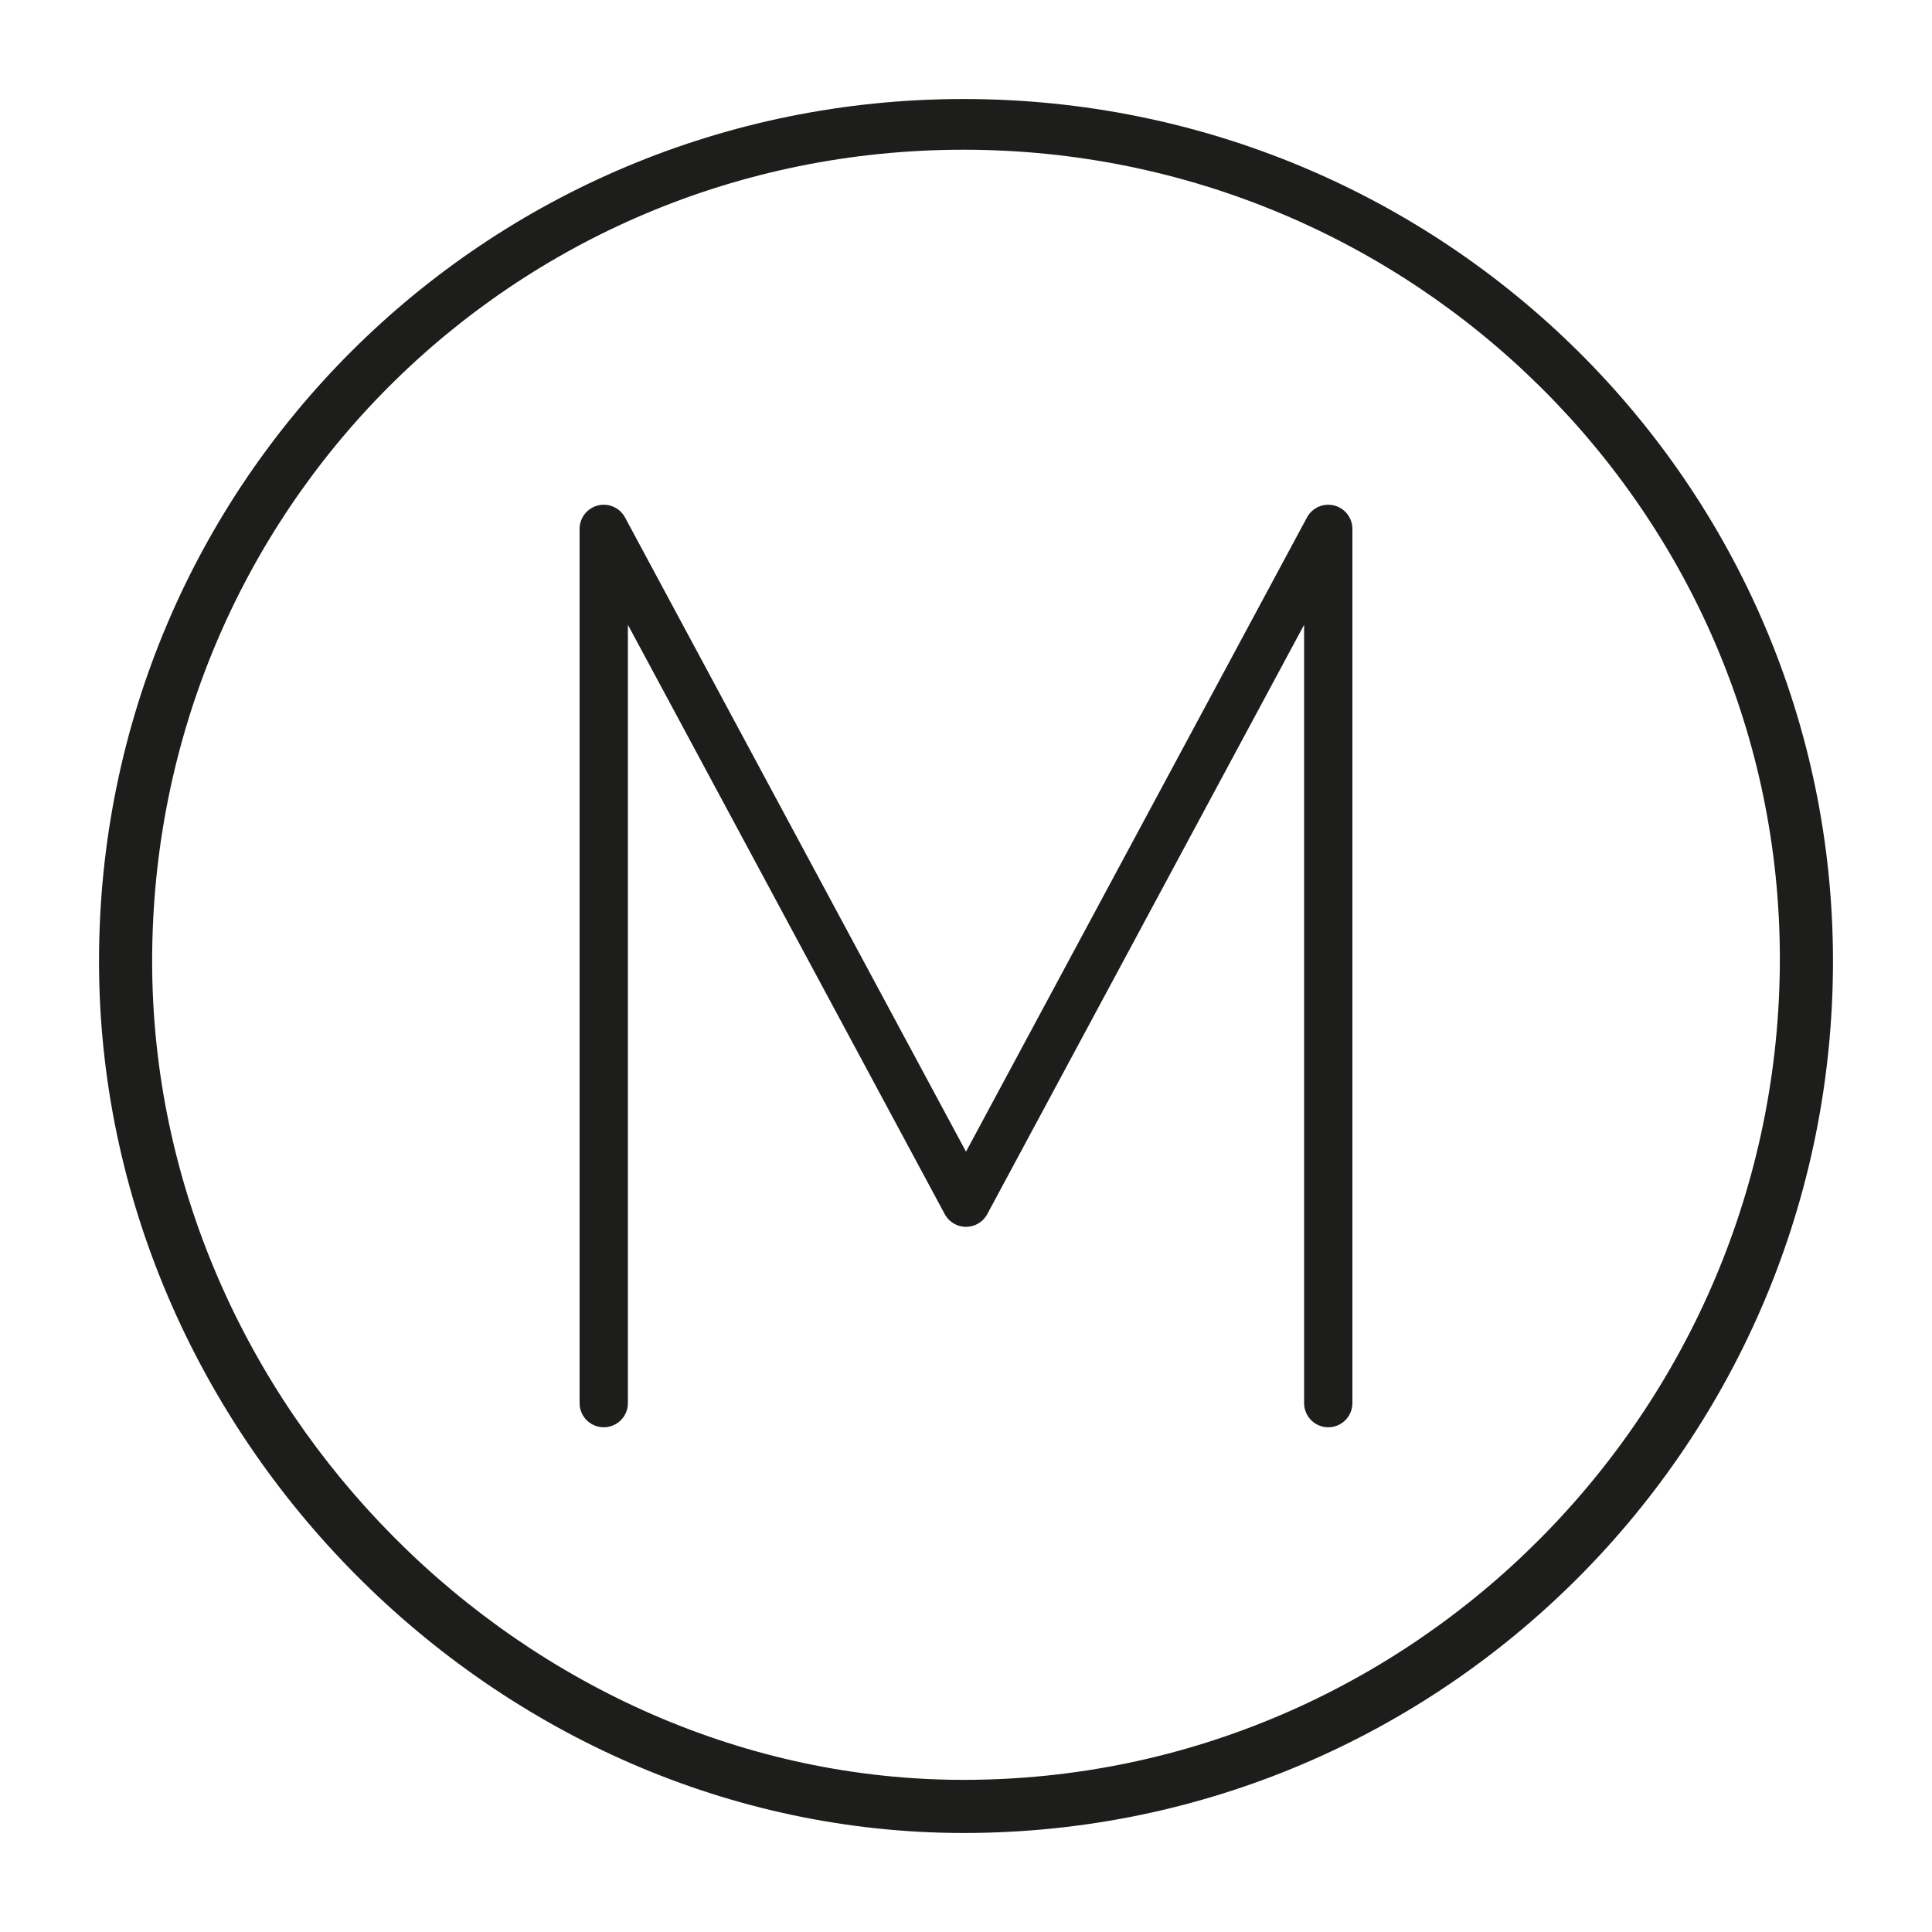
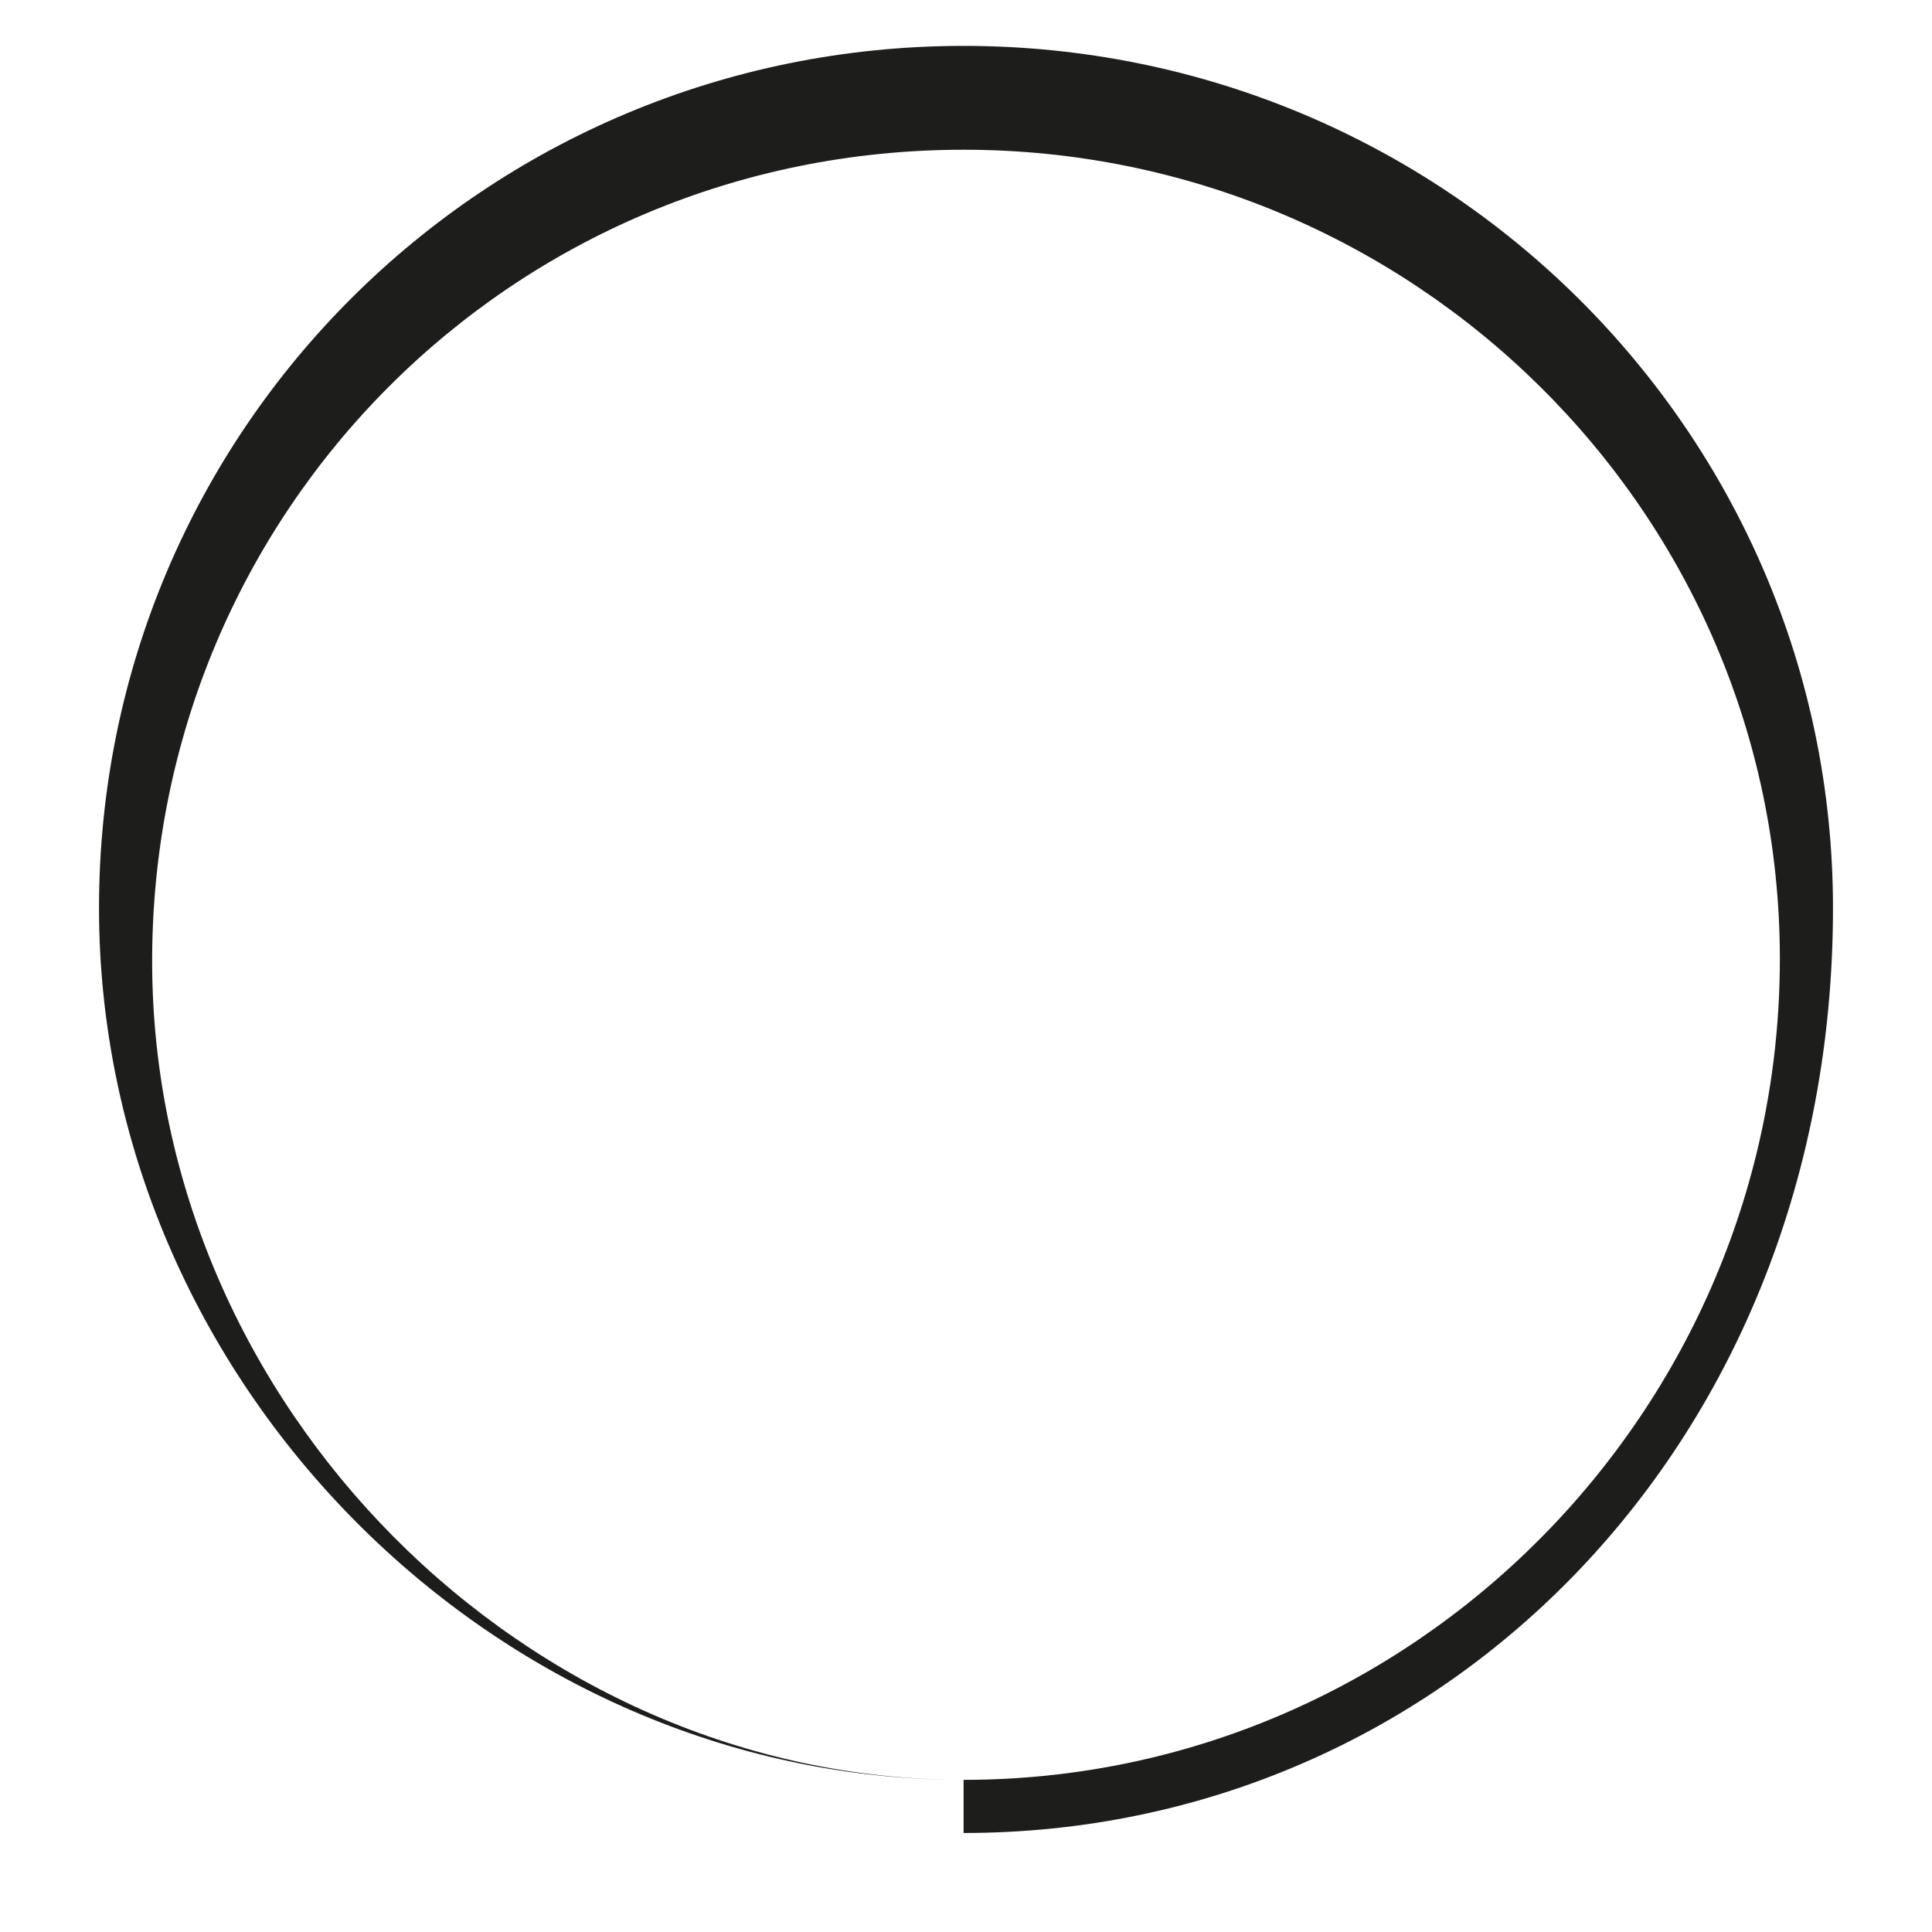
<svg xmlns="http://www.w3.org/2000/svg" version="1.1" width="1280" height="1280" viewBox="0 0 65535 65535">
  <svg version="1.1" id="Calque_1" viewBox="0 0 80 80" style="enable-background:new 0 0 80 80;" space="preserve" width="65535" height="65535">
    <style type="text/css">
	.st0{fill:#1D1D1B;}
	.st1{fill:none;stroke:#1D1D1B;stroke-width:2;stroke-linecap:round;stroke-linejoin:round;stroke-miterlimit:10;}
</style>
    <g>
-       <path class="st0" d="M39.9,73.7c18.6,0,33.8-15.3,33.8-34c0-18.5-15.2-33.5-33.8-33.5C21.2,6.2,6.3,21.2,6.3,39.8   C6.3,58.2,21.8,73.7,39.9,73.7z M39.9,75.9c-19.4,0-35.8-16.5-35.8-36.1c0-19.8,16-35.7,35.8-35.7c19.9,0,36,16,36,35.7   C75.9,59.7,59.8,75.9,39.9,75.9z" />
+       <path class="st0" d="M39.9,73.7c18.6,0,33.8-15.3,33.8-34c0-18.5-15.2-33.5-33.8-33.5C21.2,6.2,6.3,21.2,6.3,39.8   C6.3,58.2,21.8,73.7,39.9,73.7z c-19.4,0-35.8-16.5-35.8-36.1c0-19.8,16-35.7,35.8-35.7c19.9,0,36,16,36,35.7   C75.9,59.7,59.8,75.9,39.9,75.9z" />
    </g>
-     <polyline class="st1" points="55,58.1 55,21.9 40,49.8 25,21.9 25,58.1 " />
  </svg>
</svg>